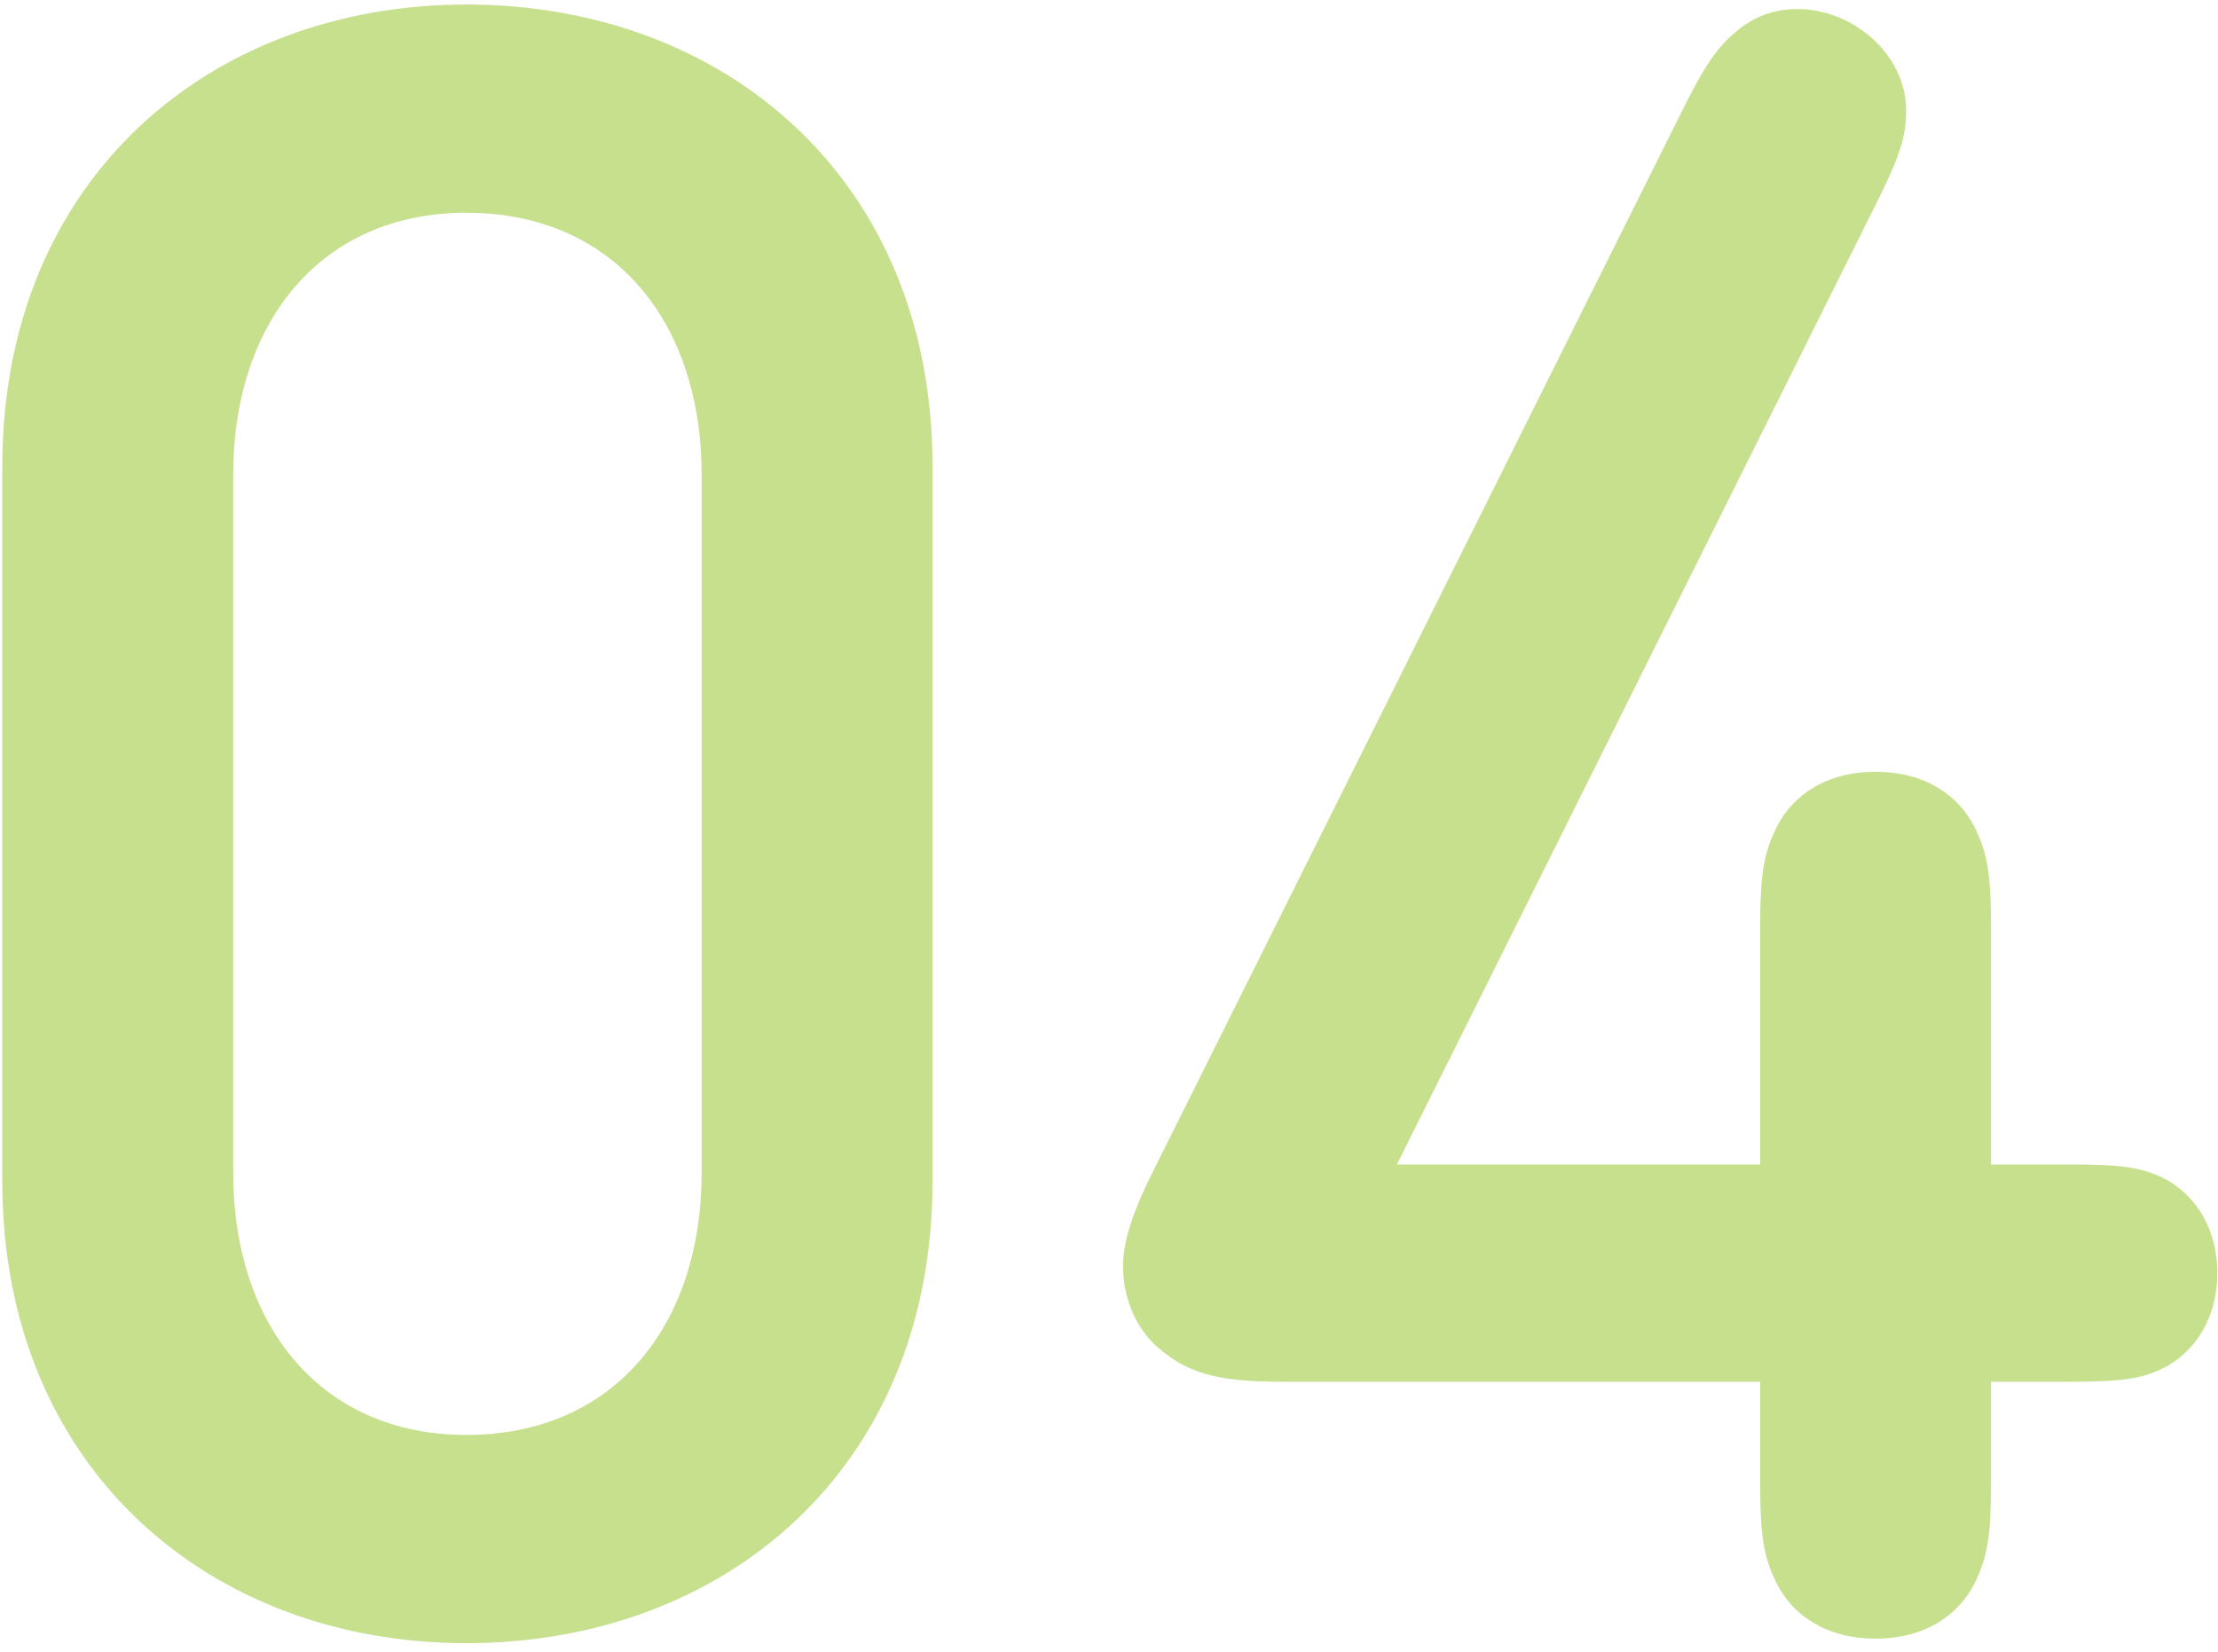
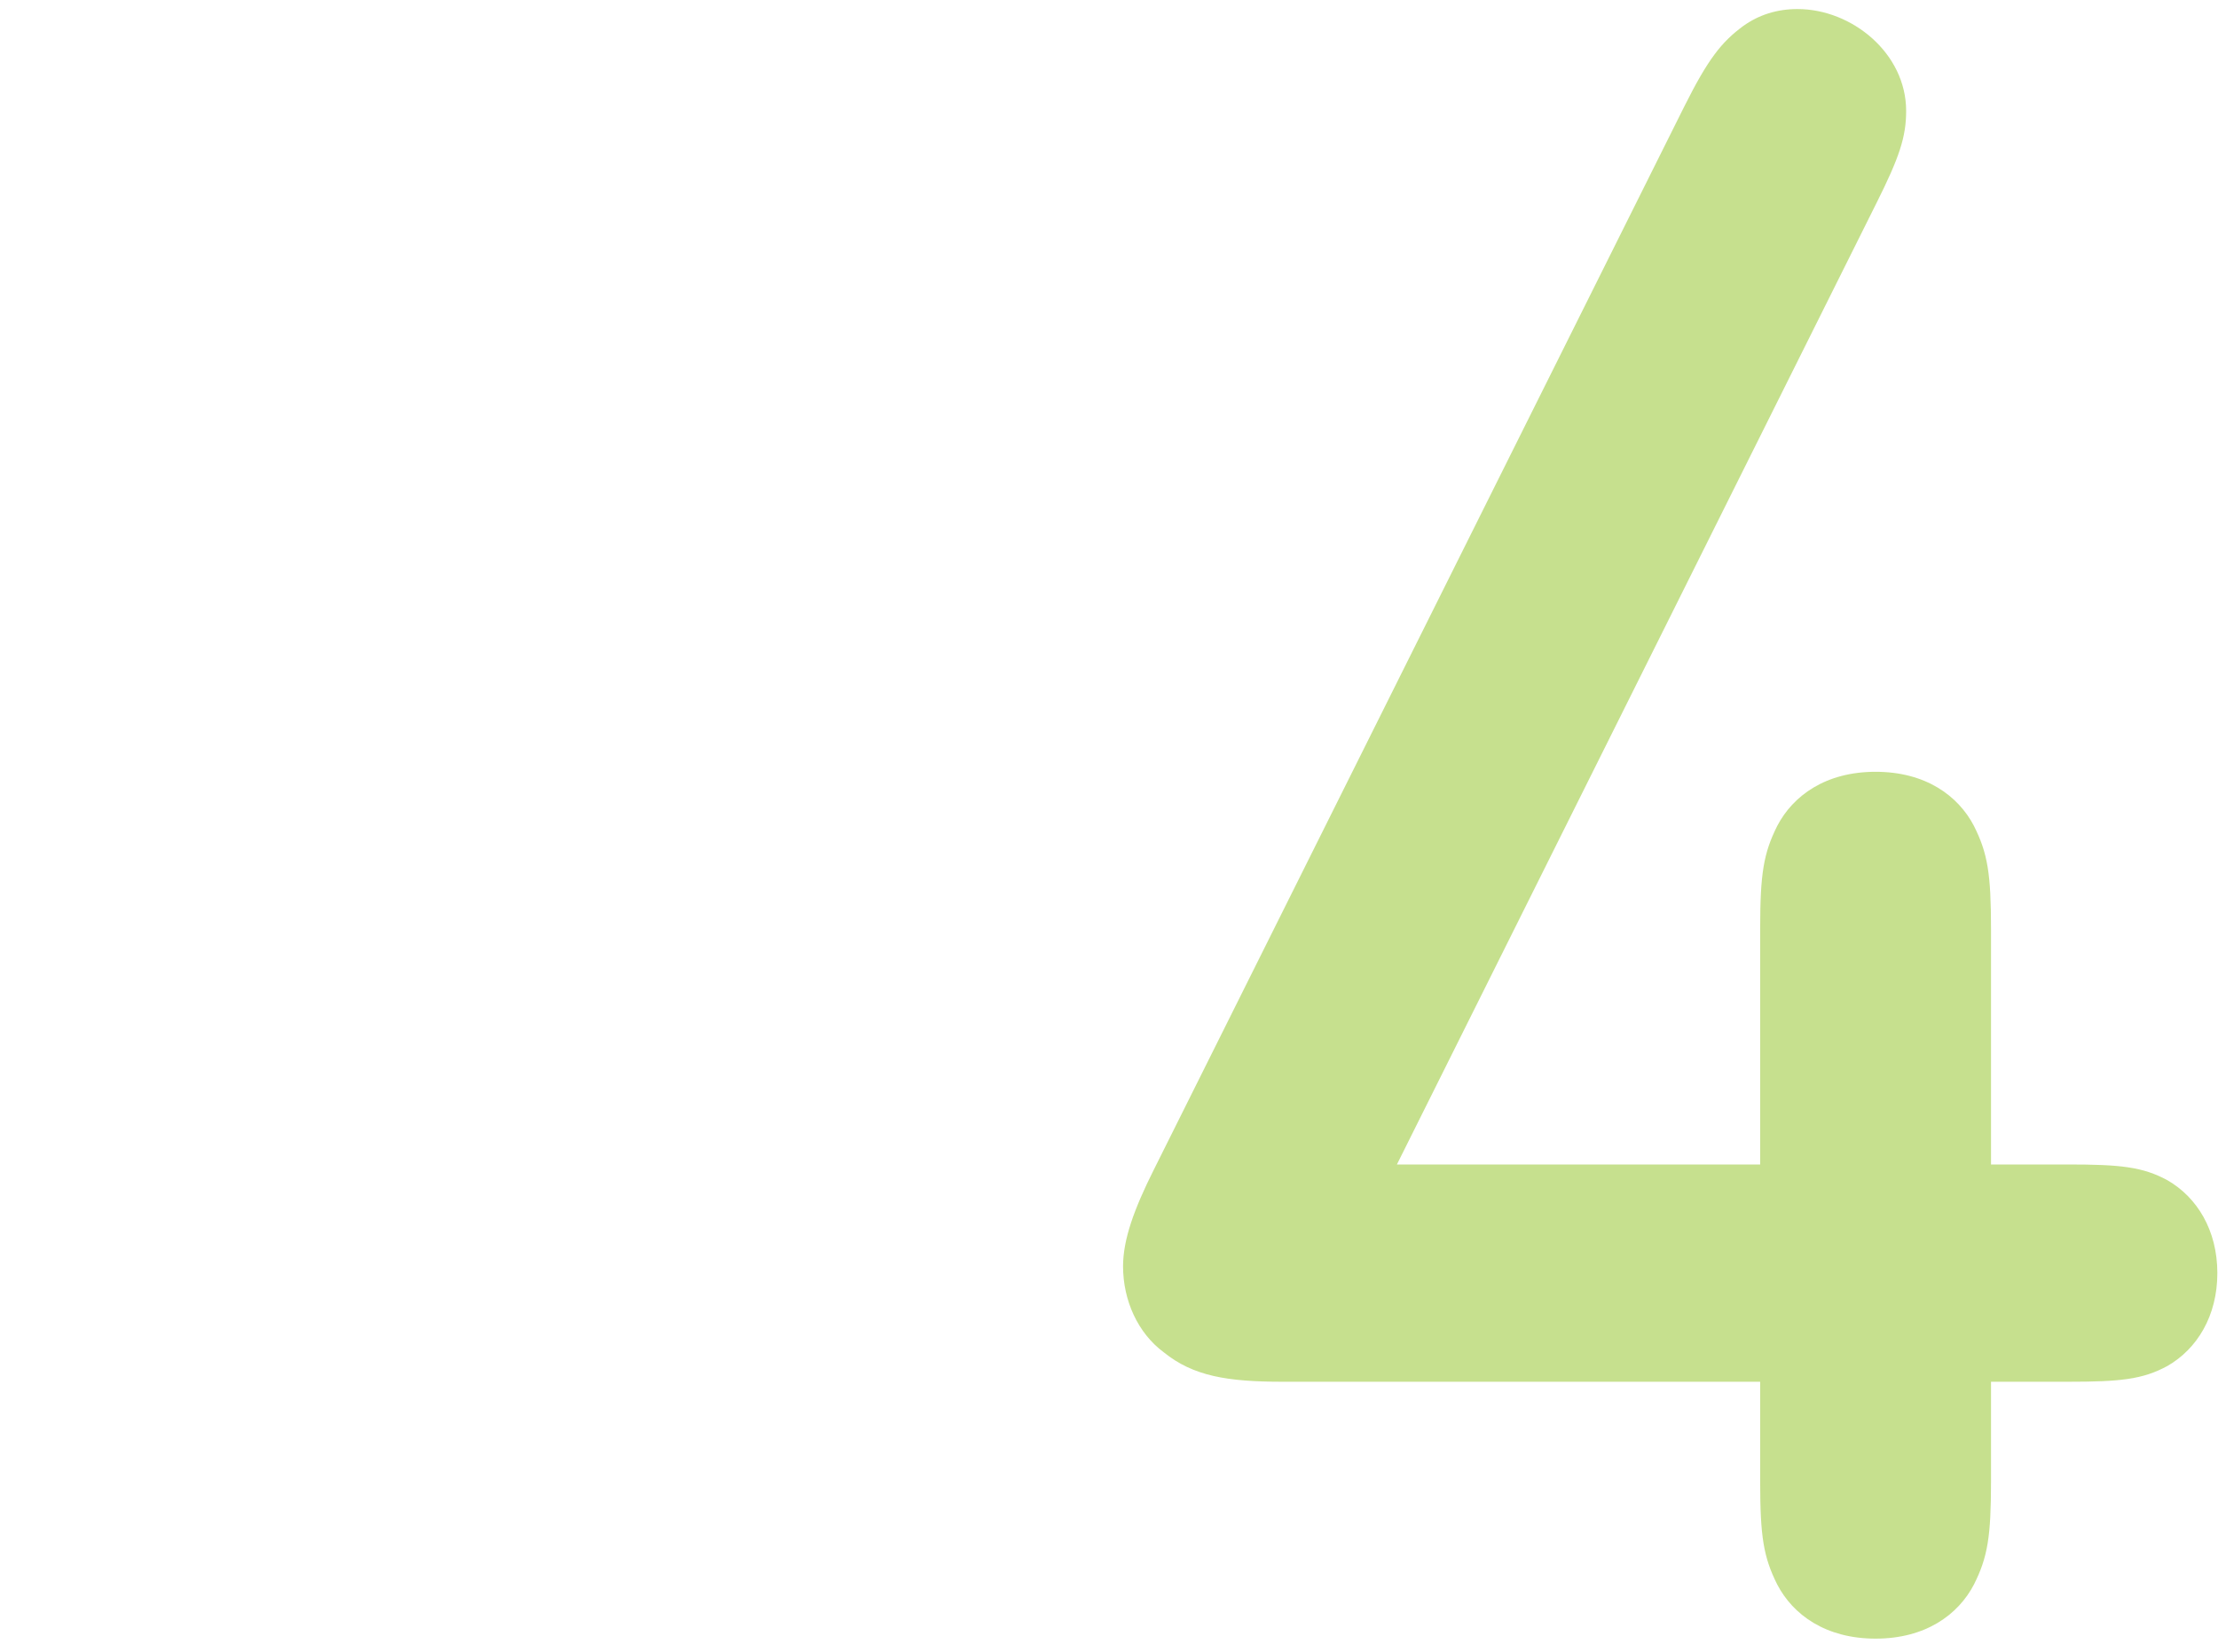
<svg xmlns="http://www.w3.org/2000/svg" width="98" height="73" viewBox="0 0 98 73" fill="none">
  <path d="M77.771 65.45V61.05H56.671C54.221 61.05 52.721 60.8 51.421 59.75C50.271 58.9 49.621 57.45 49.621 55.95C49.621 54.75 50.121 53.4 50.971 51.7L74.421 4.7C75.471 2.6 76.071 1.85 77.021 1.15C77.721 0.65 78.521 0.4 79.421 0.4C81.821 0.4 84.221 2.35 84.221 4.9C84.221 6.05 83.921 6.95 82.921 8.95L61.721 51.45H77.771V41.05C77.771 38.6 77.921 37.7 78.521 36.5C79.221 35.15 80.671 34.1 82.871 34.1C85.071 34.1 86.521 35.15 87.221 36.5C87.821 37.7 87.971 38.6 87.971 41.05V51.45H91.371C93.671 51.45 94.671 51.55 95.771 52.15C97.071 52.9 97.971 54.35 97.971 56.25C97.971 58.15 97.071 59.6 95.771 60.35C94.671 60.95 93.671 61.05 91.371 61.05H87.971V65.45C87.971 67.9 87.821 68.8 87.221 70C86.521 71.35 85.071 72.4 82.871 72.4C80.671 72.4 79.221 71.35 78.521 70C77.921 68.8 77.771 67.9 77.771 65.45Z" fill="#8EC31F" fill-opacity="0.5" />
-   <path d="M41.202 52.2C41.202 64.9 32.002 72.6 20.602 72.6C9.302 72.6 0.102 64.9 0.102 52.2V20.6C0.102 7.9 9.302 0.2 20.602 0.2C32.002 0.2 41.202 7.9 41.202 20.6V52.2ZM31.002 51.8V21C31.002 14.2 27.102 9.4 20.602 9.4C14.202 9.4 10.302 14.2 10.302 21V51.8C10.302 58.6 14.202 63.4 20.602 63.4C27.102 63.4 31.002 58.6 31.002 51.8Z" fill="#8EC31F" fill-opacity="0.5" />
</svg>